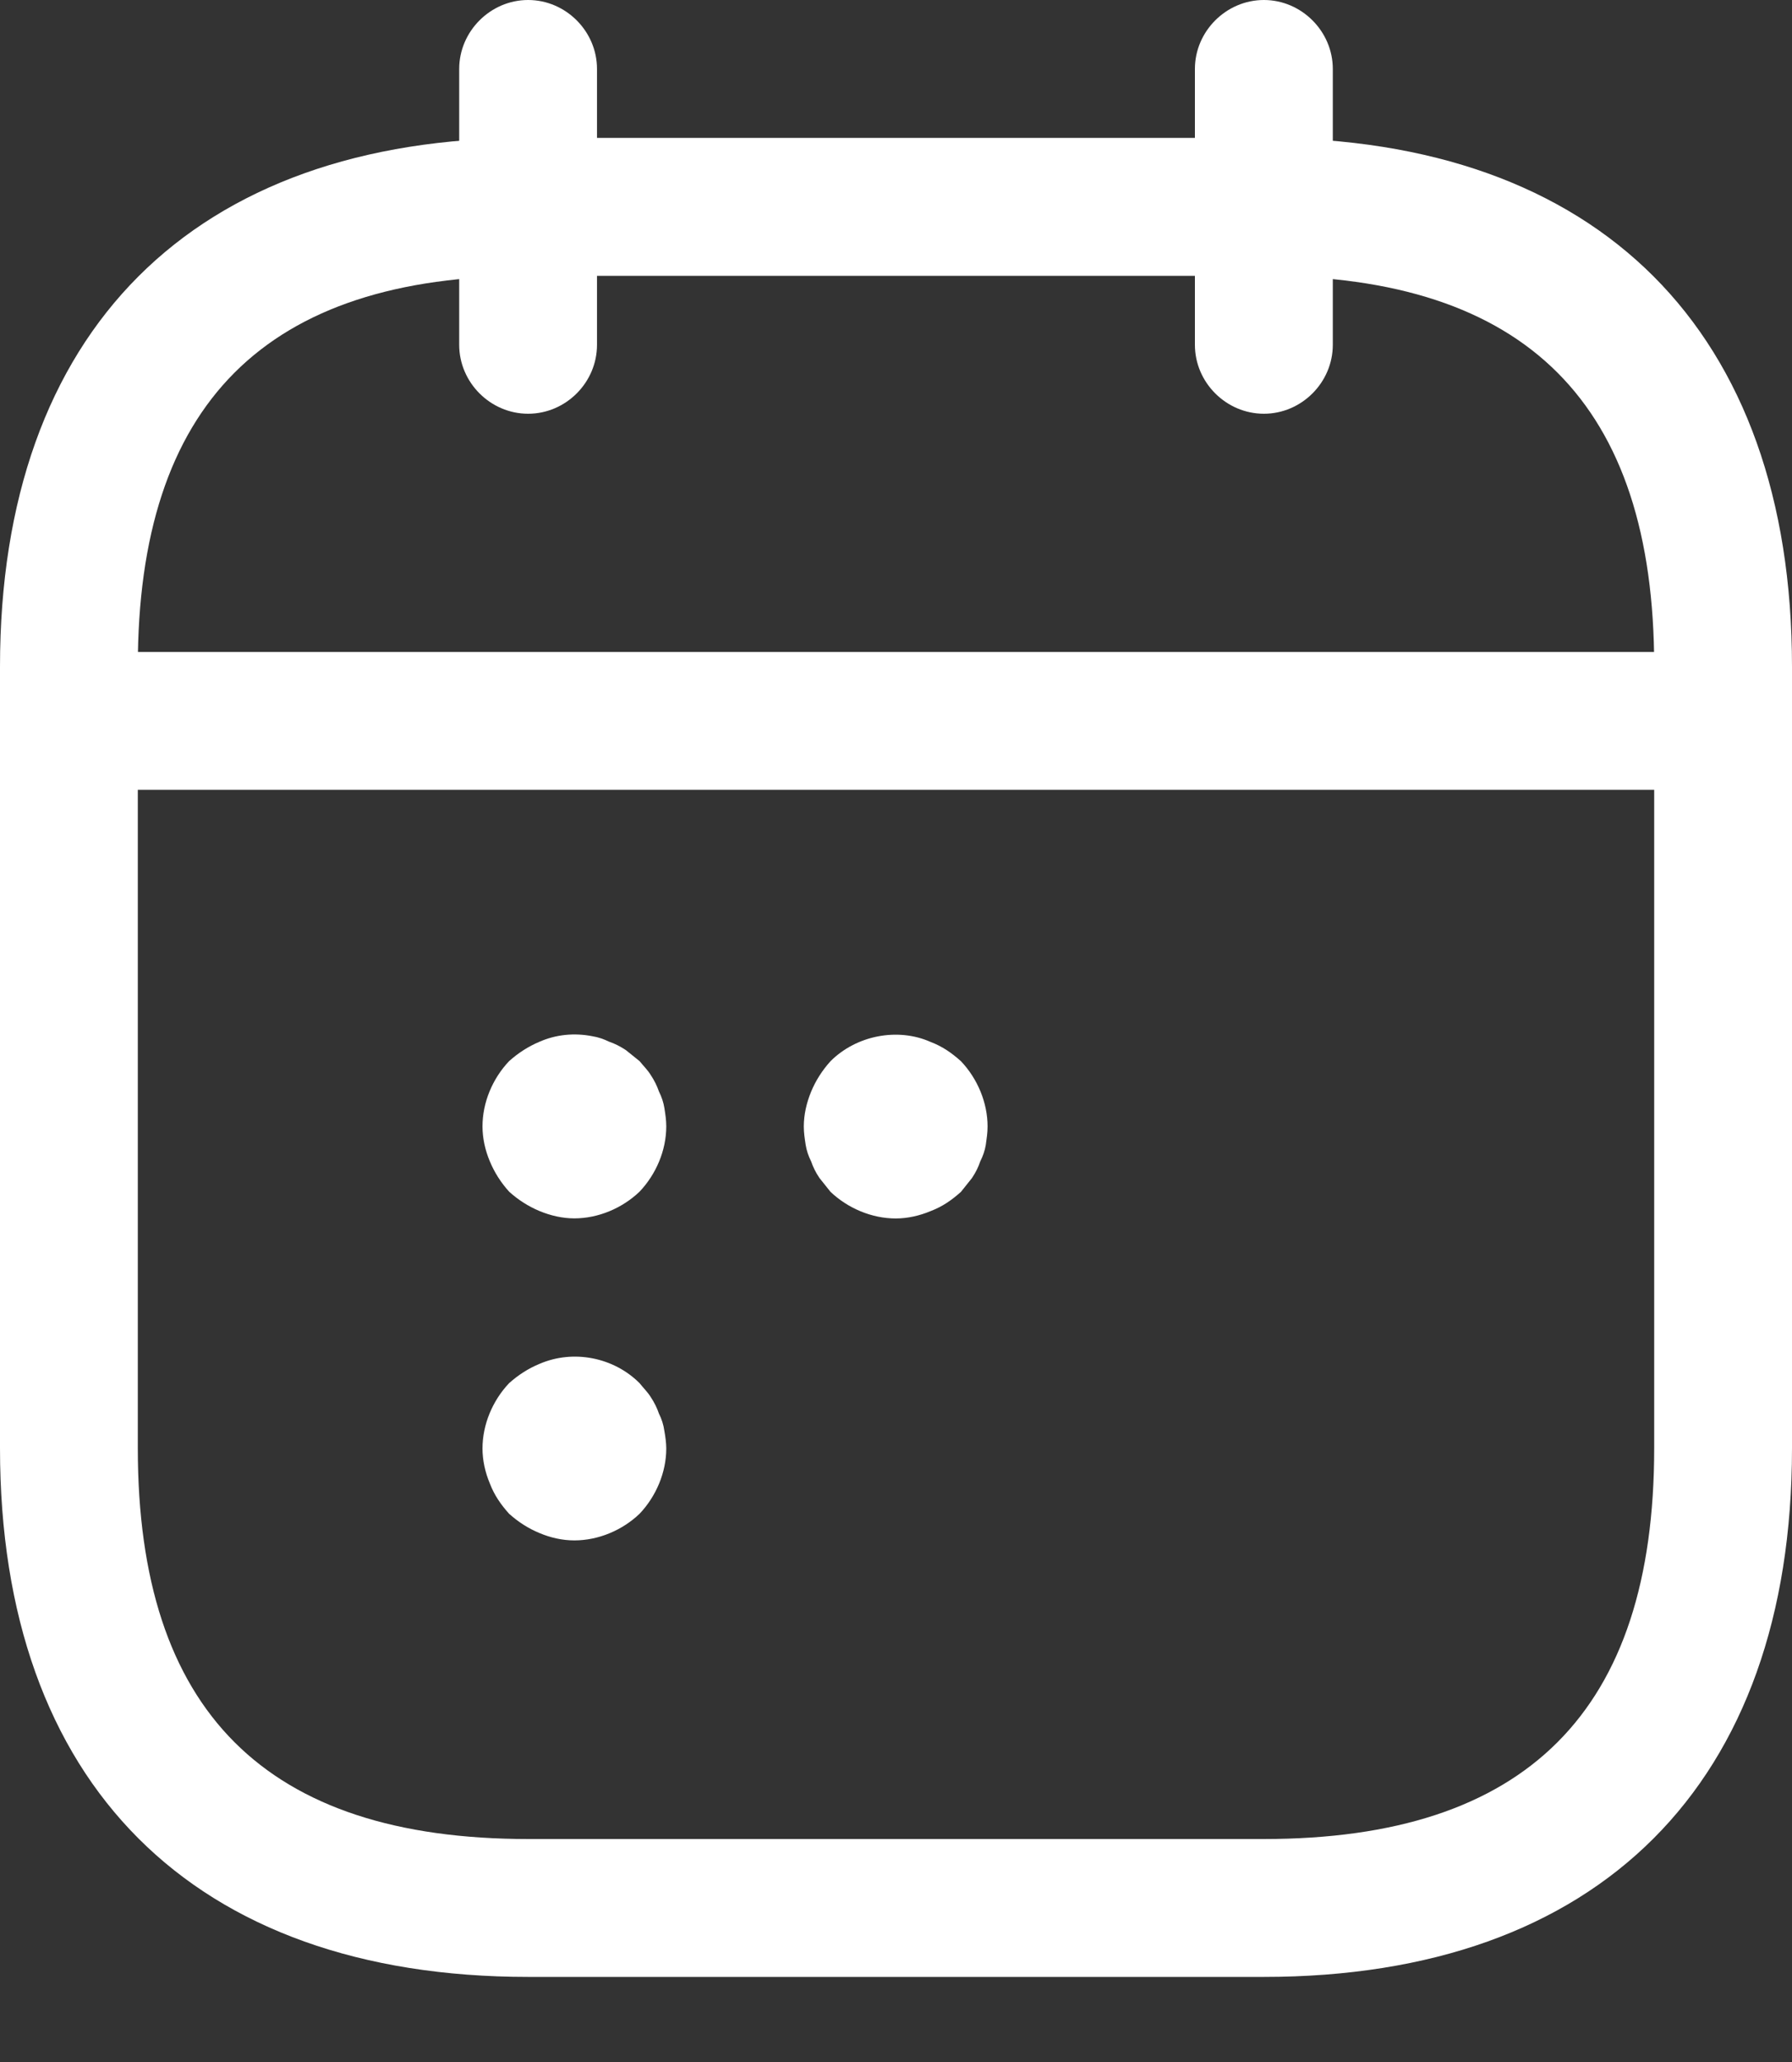
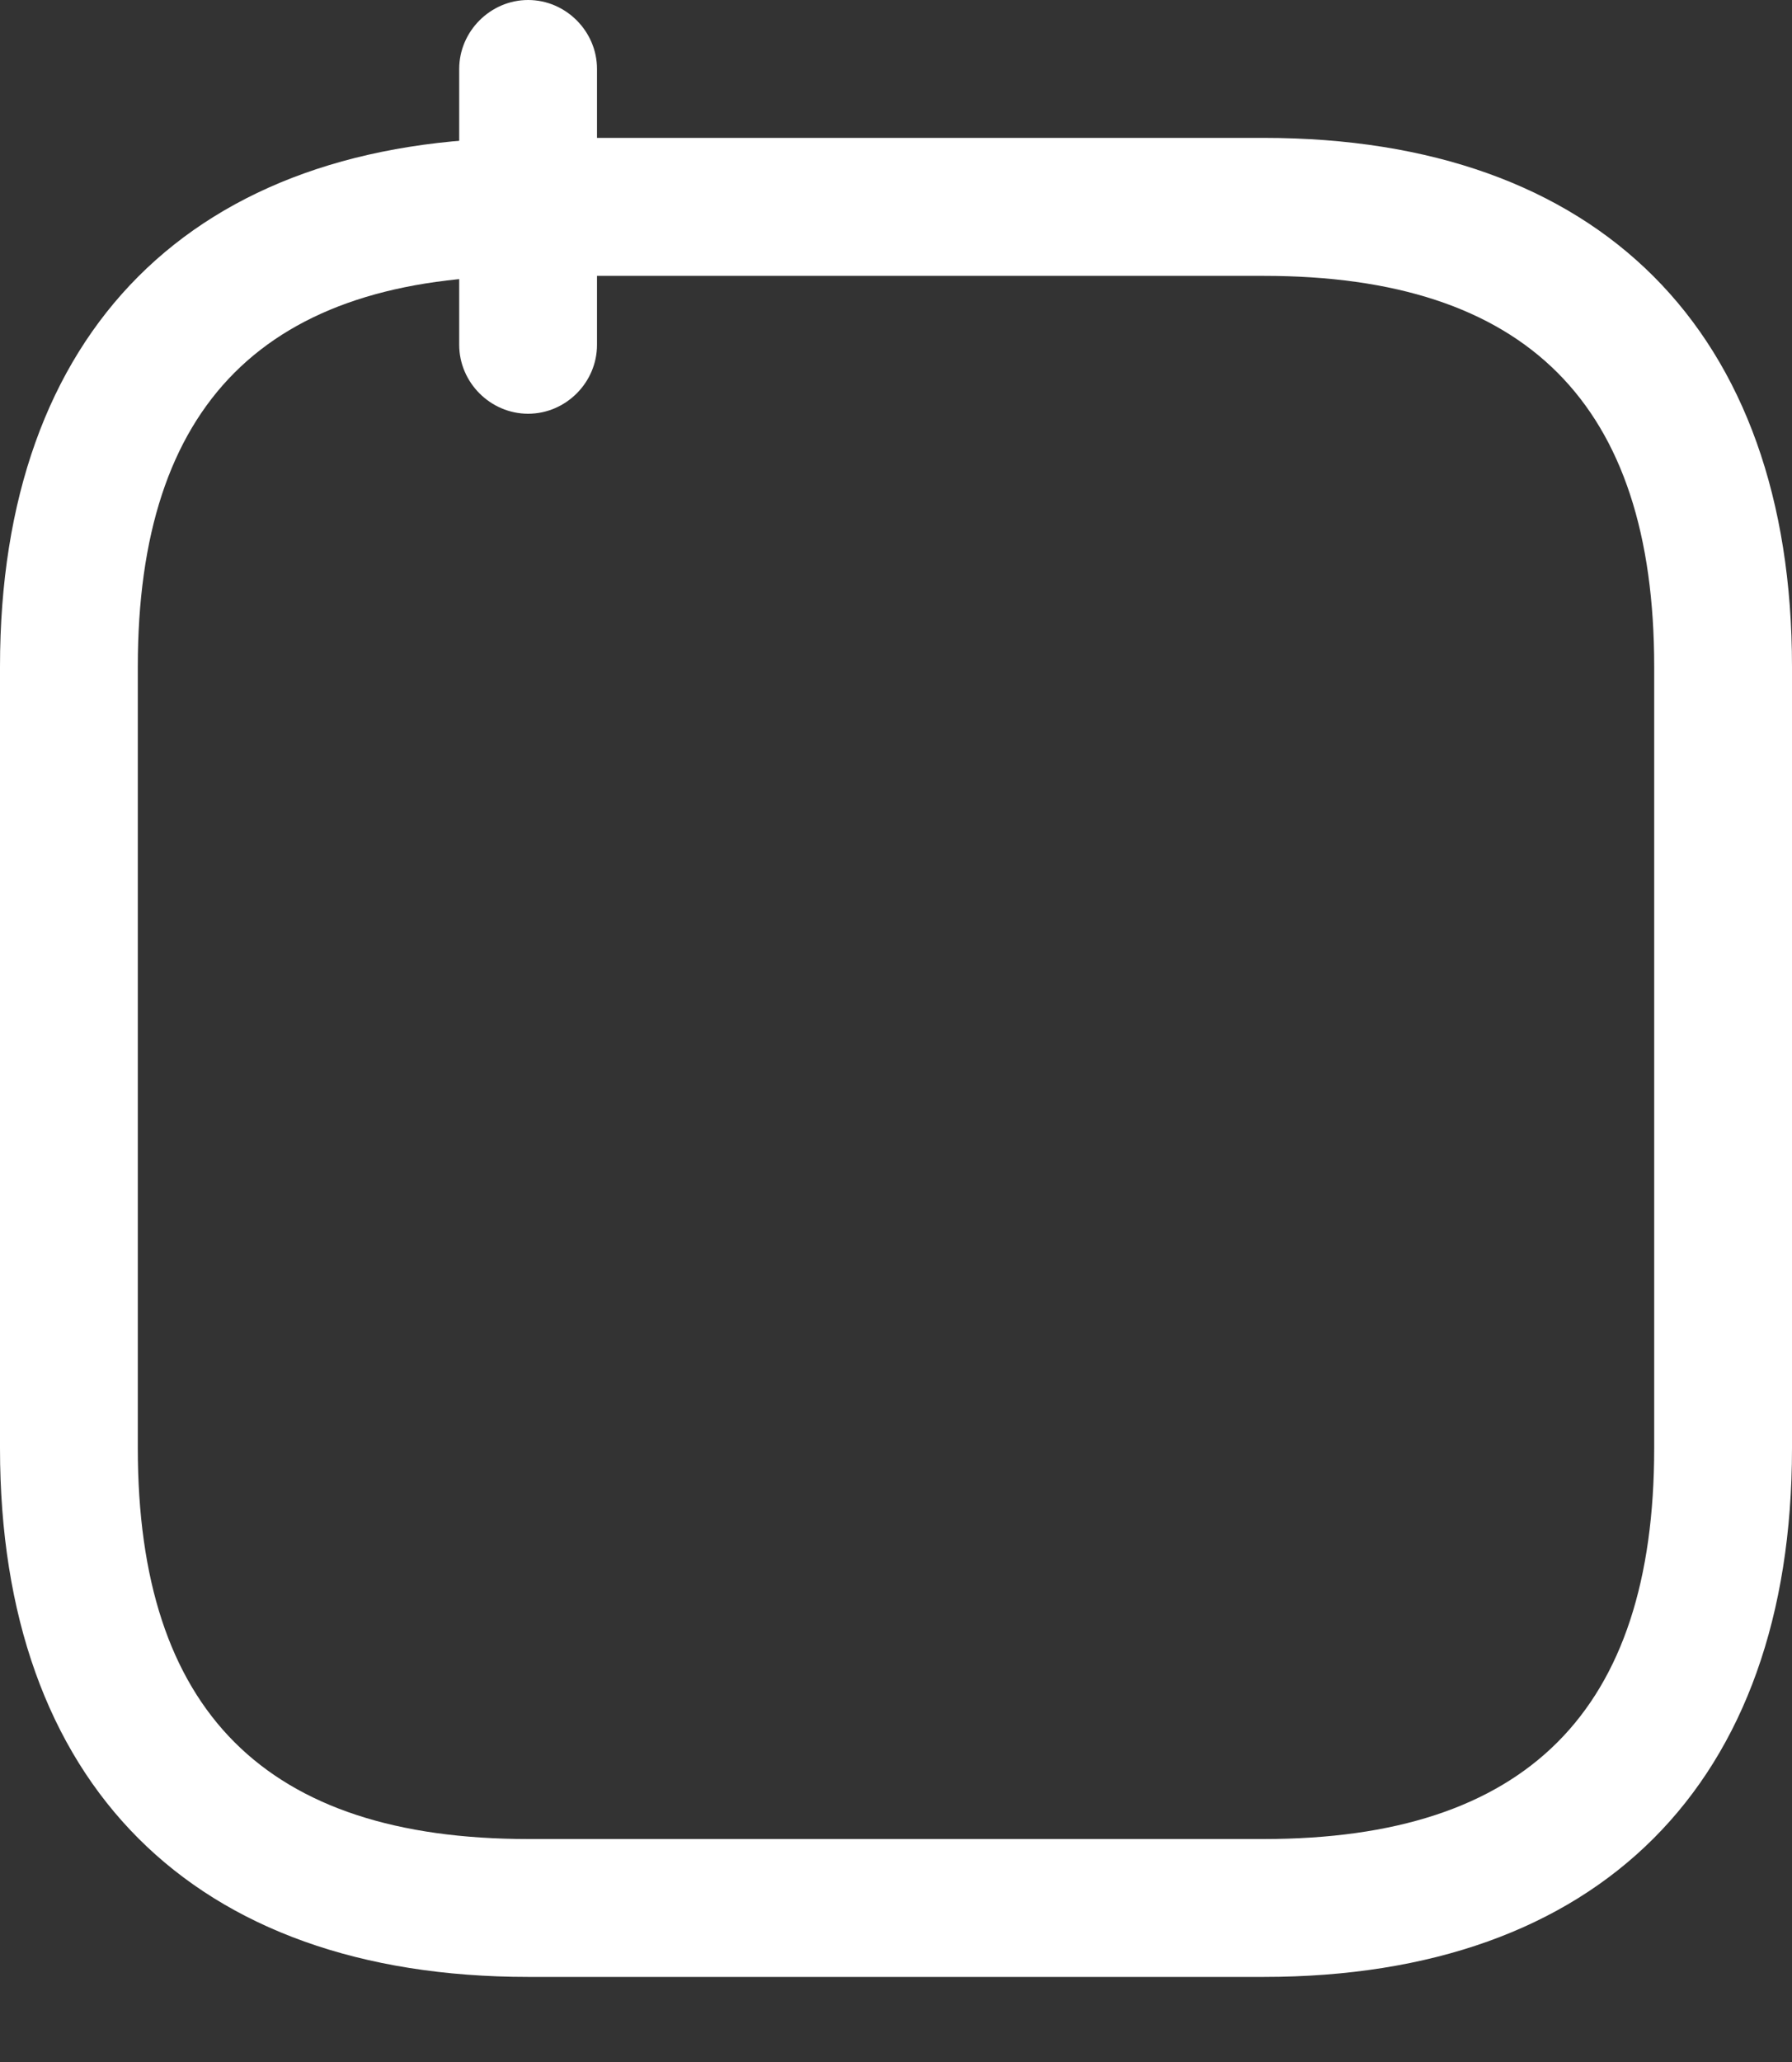
<svg xmlns="http://www.w3.org/2000/svg" width="20" height="23" viewBox="0 0 20 23" fill="none">
  <rect x="0" y="0" width="20" height="23" fill="#333333" stroke="none" />
  <path d="M5.894 4.615C5.474 4.615 5.125 4.267 5.125 3.846V0.769C5.125 0.349 5.474 0 5.894 0C6.315 0 6.663 0.349 6.663 0.769V3.846C6.663 4.267 6.315 4.615 5.894 4.615Z" fill="white" />
-   <path d="M14.106 4.615C13.685 4.615 13.336 4.267 13.336 3.846V0.769C13.336 0.349 13.685 0 14.106 0C14.526 0 14.875 0.349 14.875 0.769V3.846C14.875 4.267 14.526 4.615 14.106 4.615Z" fill="white" />
-   <path d="M18.715 8.81H1.279C0.858 8.81 0.51 8.461 0.51 8.041C0.51 7.62 0.858 7.272 1.279 7.272H18.715C19.135 7.272 19.484 7.62 19.484 8.041C19.484 8.461 19.135 8.81 18.715 8.81Z" fill="white" />
  <path d="M14.103 22.051H5.897C2.154 22.051 0 19.897 0 16.154V7.436C0 3.692 2.154 1.538 5.897 1.538H14.103C17.846 1.538 20 3.692 20 7.436V16.154C20 19.897 17.846 22.051 14.103 22.051ZM5.897 3.077C2.964 3.077 1.538 4.503 1.538 7.436V16.154C1.538 19.087 2.964 20.513 5.897 20.513H14.103C17.036 20.513 18.462 19.087 18.462 16.154V7.436C18.462 4.503 17.036 3.077 14.103 3.077H5.897Z" fill="white" />
-   <path d="M6.41 13.59C6.277 13.59 6.144 13.559 6.021 13.508C5.897 13.456 5.785 13.385 5.682 13.292C5.59 13.19 5.518 13.077 5.467 12.954C5.415 12.831 5.385 12.697 5.385 12.564C5.385 12.297 5.497 12.031 5.682 11.836C5.785 11.744 5.897 11.672 6.021 11.62C6.205 11.539 6.41 11.518 6.615 11.559C6.677 11.569 6.738 11.59 6.8 11.62C6.862 11.641 6.923 11.672 6.985 11.713C7.036 11.754 7.087 11.795 7.138 11.836C7.179 11.887 7.231 11.938 7.262 11.99C7.303 12.051 7.333 12.113 7.354 12.174C7.385 12.236 7.405 12.297 7.415 12.359C7.426 12.431 7.436 12.492 7.436 12.564C7.436 12.831 7.323 13.097 7.138 13.292C6.944 13.477 6.677 13.59 6.41 13.59Z" fill="white" />
-   <path d="M9.997 13.591C9.73 13.591 9.463 13.478 9.269 13.294C9.228 13.242 9.187 13.191 9.146 13.14C9.104 13.078 9.074 13.017 9.053 12.955C9.022 12.894 9.002 12.832 8.992 12.771C8.981 12.699 8.971 12.637 8.971 12.565C8.971 12.432 9.002 12.299 9.053 12.176C9.104 12.053 9.176 11.94 9.269 11.837C9.556 11.55 10.017 11.458 10.386 11.622C10.52 11.673 10.622 11.745 10.725 11.837C10.91 12.032 11.022 12.299 11.022 12.565C11.022 12.637 11.012 12.699 11.002 12.771C10.992 12.832 10.971 12.894 10.94 12.955C10.92 13.017 10.889 13.078 10.848 13.14C10.807 13.191 10.766 13.242 10.725 13.294C10.622 13.386 10.52 13.458 10.386 13.509C10.264 13.56 10.13 13.591 9.997 13.591Z" fill="white" />
-   <path d="M6.41 17.182C6.277 17.182 6.144 17.152 6.021 17.1C5.897 17.049 5.785 16.977 5.682 16.885C5.59 16.782 5.518 16.68 5.467 16.547C5.415 16.423 5.385 16.29 5.385 16.157C5.385 15.89 5.497 15.623 5.682 15.428C5.785 15.336 5.897 15.264 6.021 15.213C6.4 15.049 6.851 15.141 7.138 15.428C7.179 15.48 7.231 15.531 7.262 15.582C7.303 15.644 7.333 15.705 7.354 15.767C7.385 15.829 7.405 15.89 7.415 15.962C7.426 16.023 7.436 16.095 7.436 16.157C7.436 16.423 7.323 16.69 7.138 16.885C6.944 17.07 6.677 17.182 6.41 17.182Z" fill="white" />
</svg>